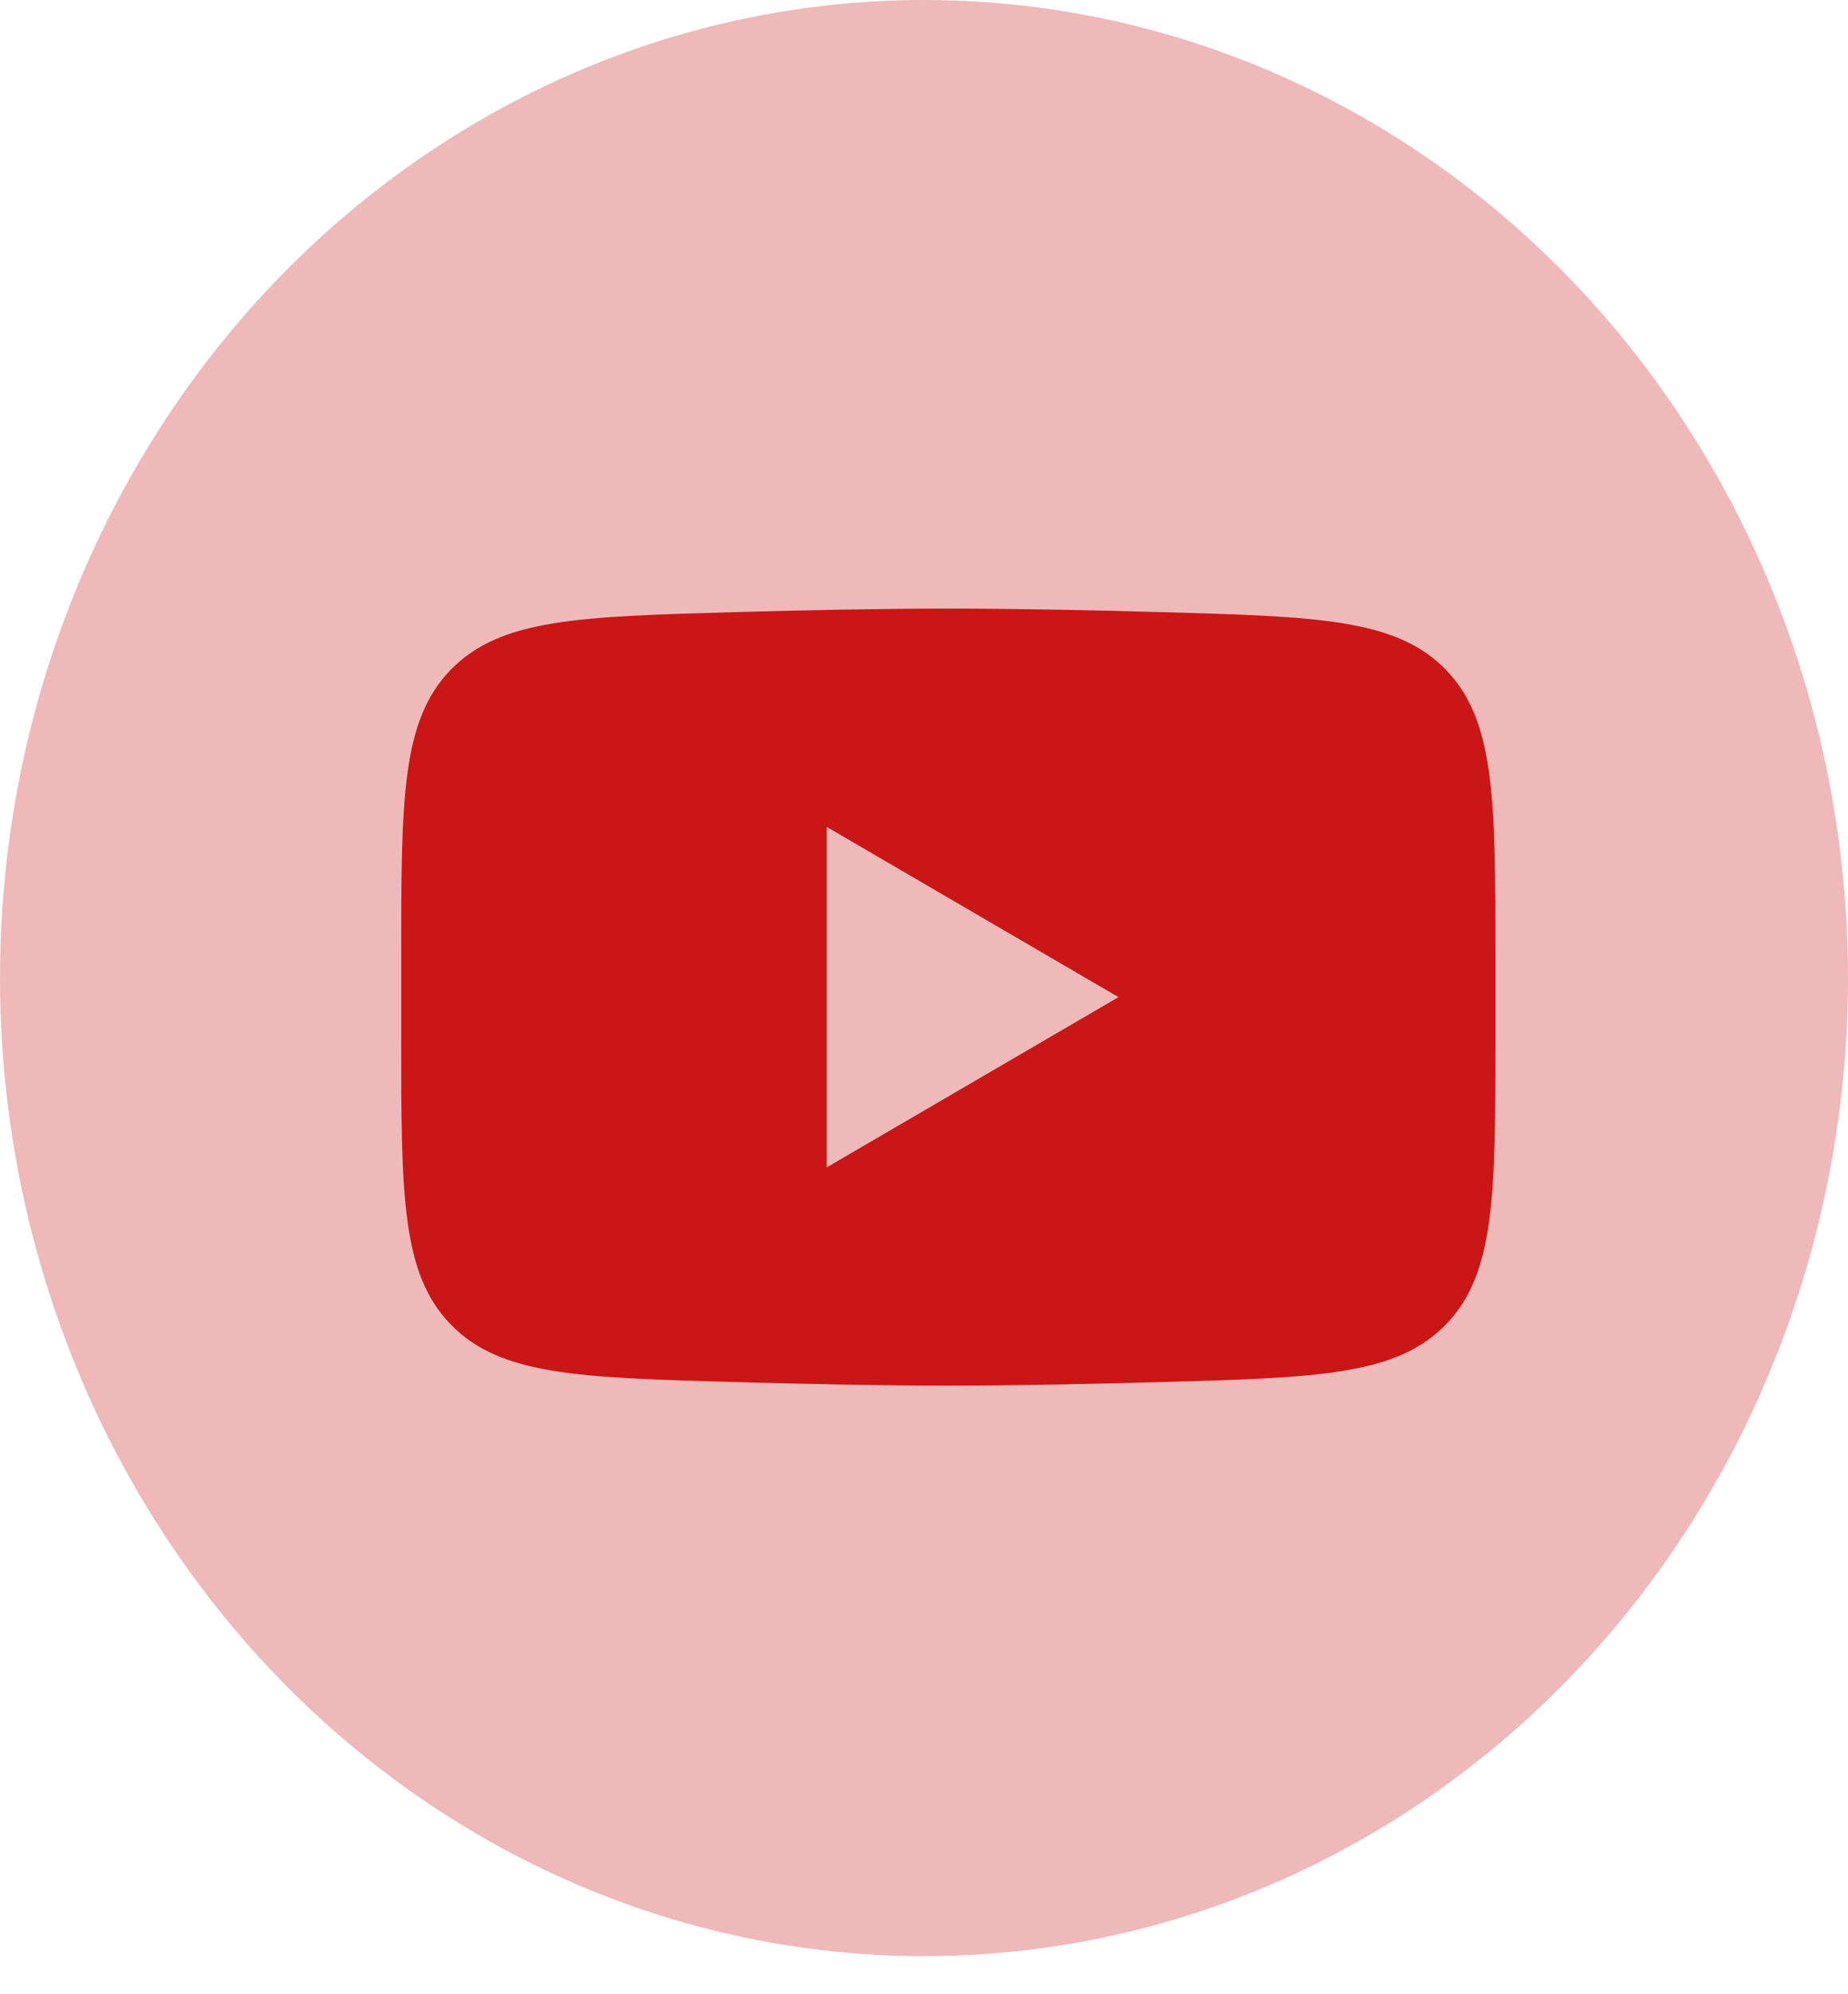
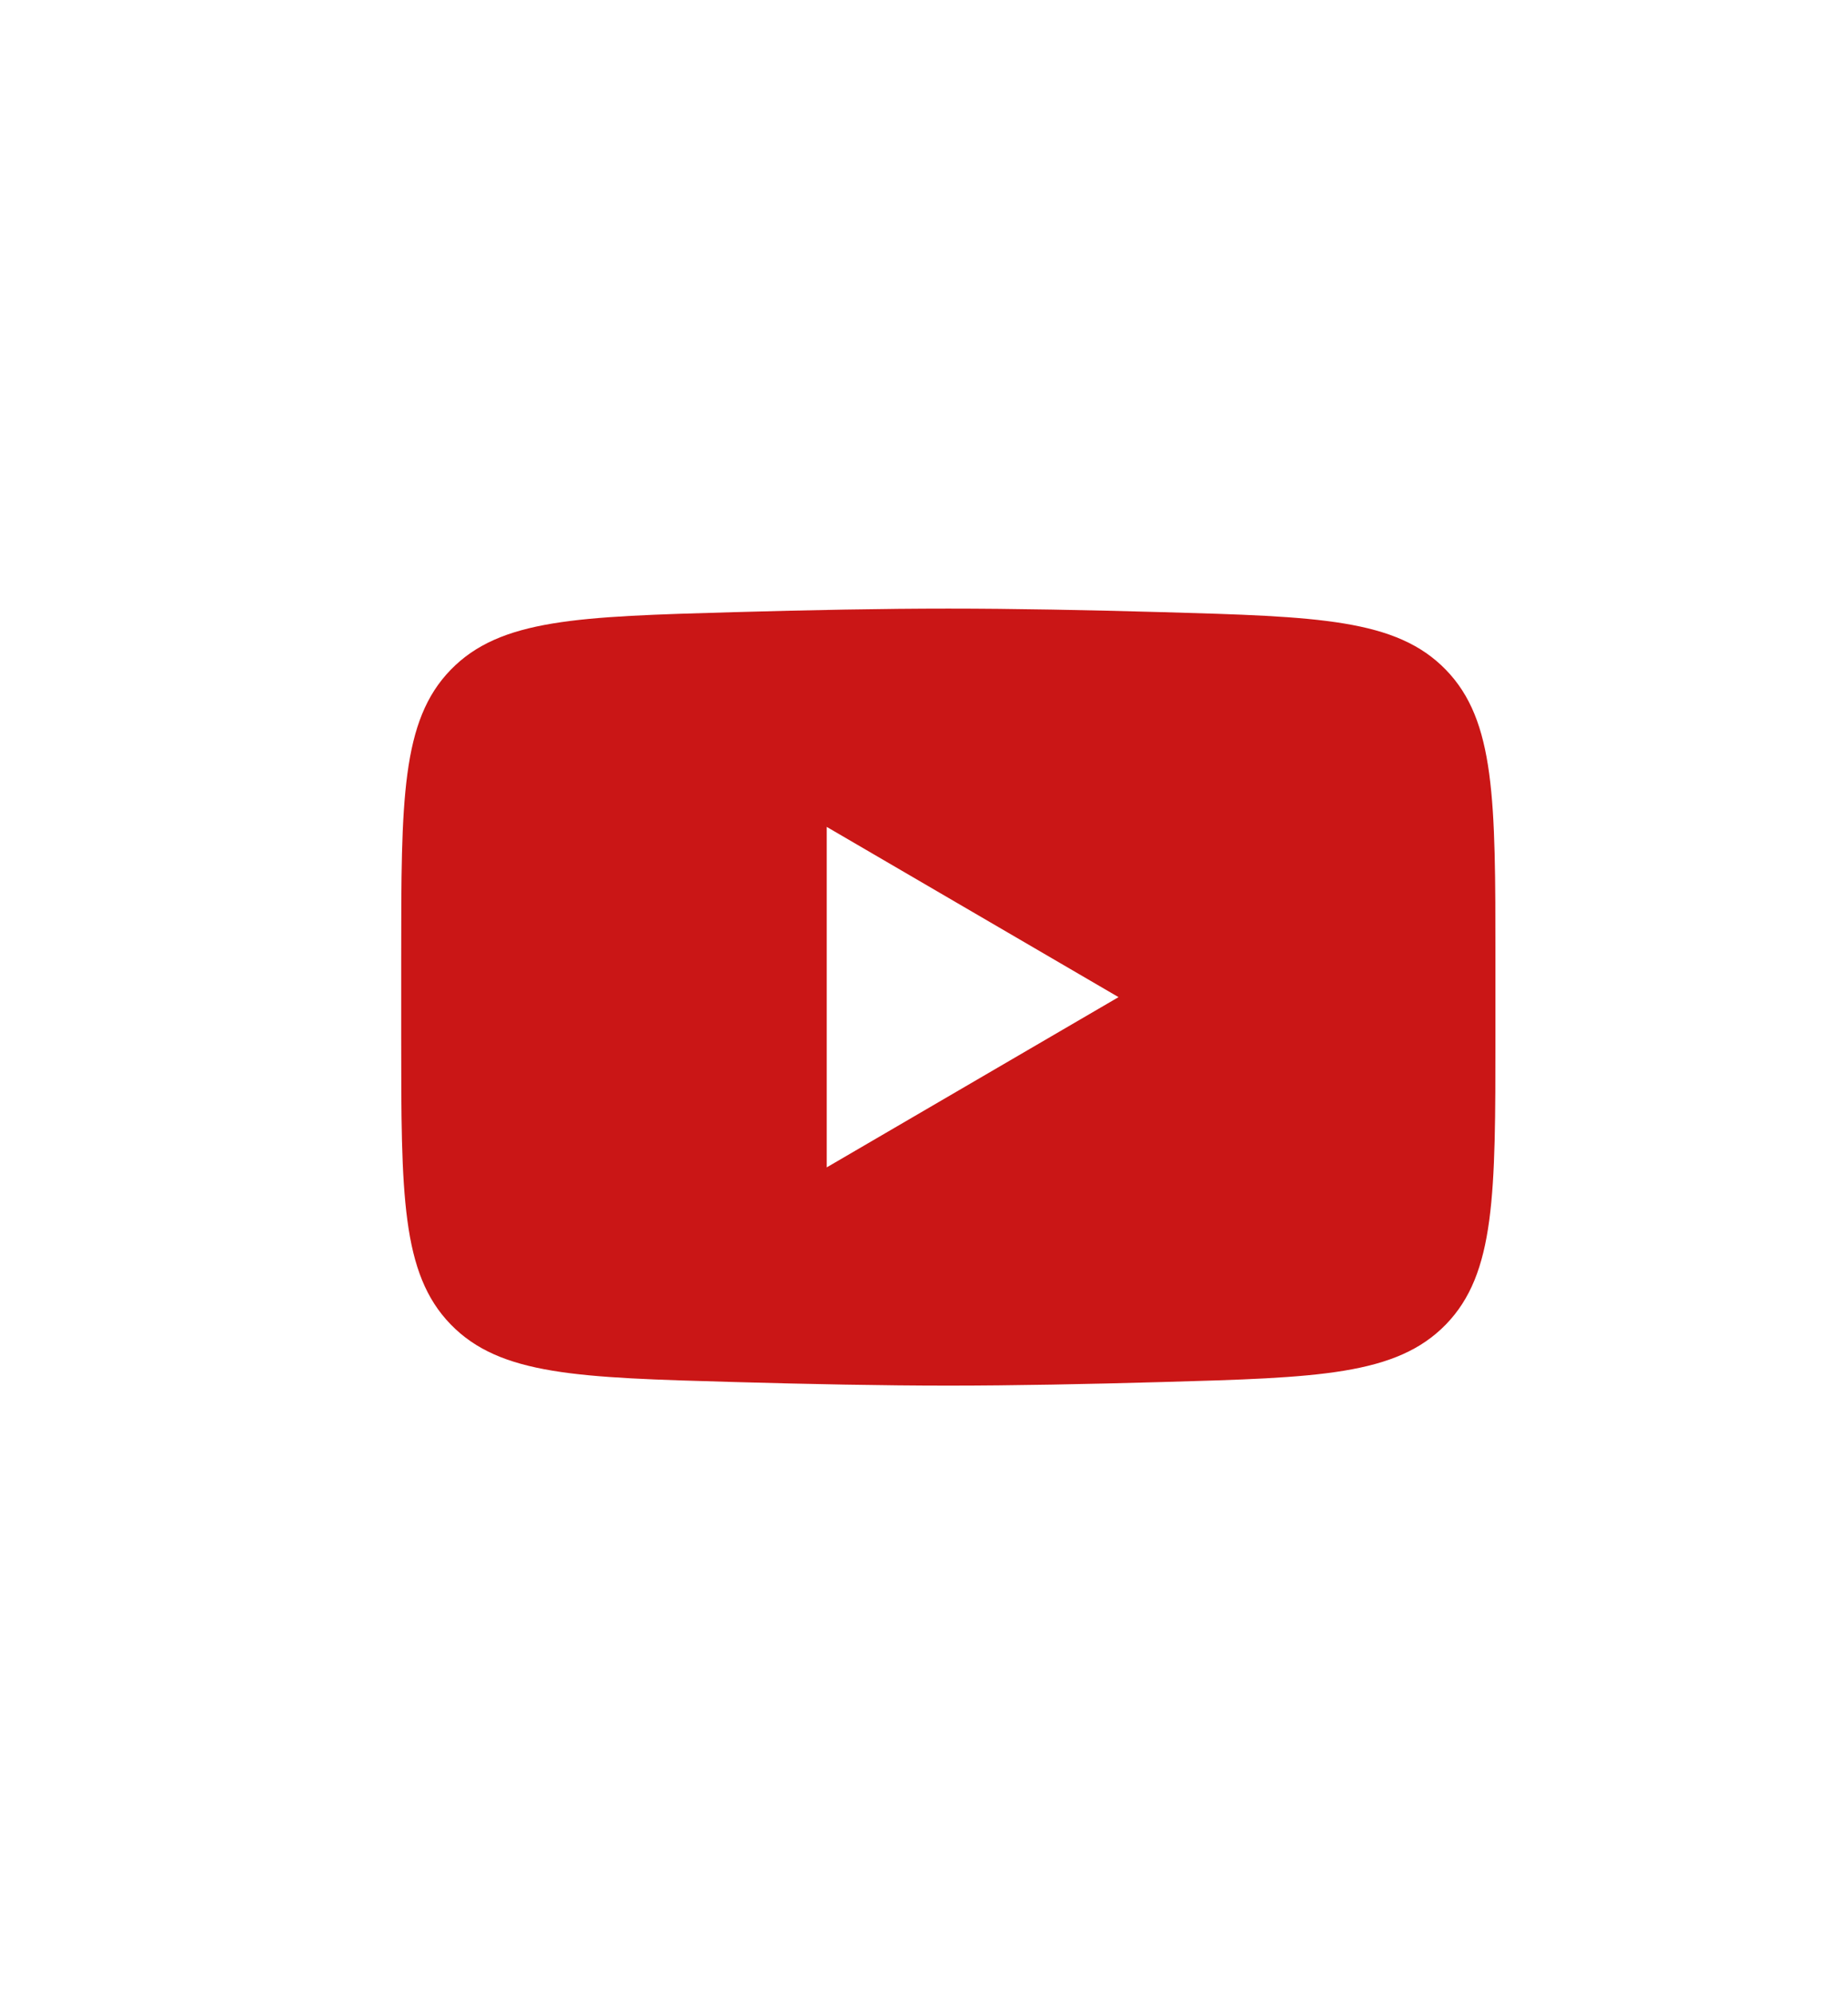
<svg xmlns="http://www.w3.org/2000/svg" width="38" height="41" viewBox="0 0 38 41" fill="none">
-   <ellipse cx="19" cy="20.108" rx="19" ry="20.108" fill="#CA1616" fill-opacity="0.3" />
  <path fill-rule="evenodd" clip-rule="evenodd" d="M8.25 19.703V21.296V21.306C8.25 24.555 8.25 26.182 9.268 27.229C10.287 28.277 11.892 28.323 15.099 28.413L15.099 28.413C16.619 28.456 18.17 28.487 19.5 28.487C20.83 28.487 22.382 28.456 23.901 28.413C27.11 28.323 28.713 28.276 29.732 27.229C30.75 26.18 30.75 24.553 30.75 21.295V19.703C30.75 16.447 30.749 14.818 29.731 13.77C28.713 12.722 27.11 12.676 23.907 12.585L23.901 12.585C22.381 12.542 20.83 12.512 19.5 12.512C18.17 12.512 16.618 12.542 15.099 12.585L15.094 12.585C11.89 12.676 10.287 12.722 9.268 13.77C8.25 14.817 8.25 16.446 8.25 19.703ZM17 24L23 20.5L17 17V24Z" fill="#CA1616" />
</svg>